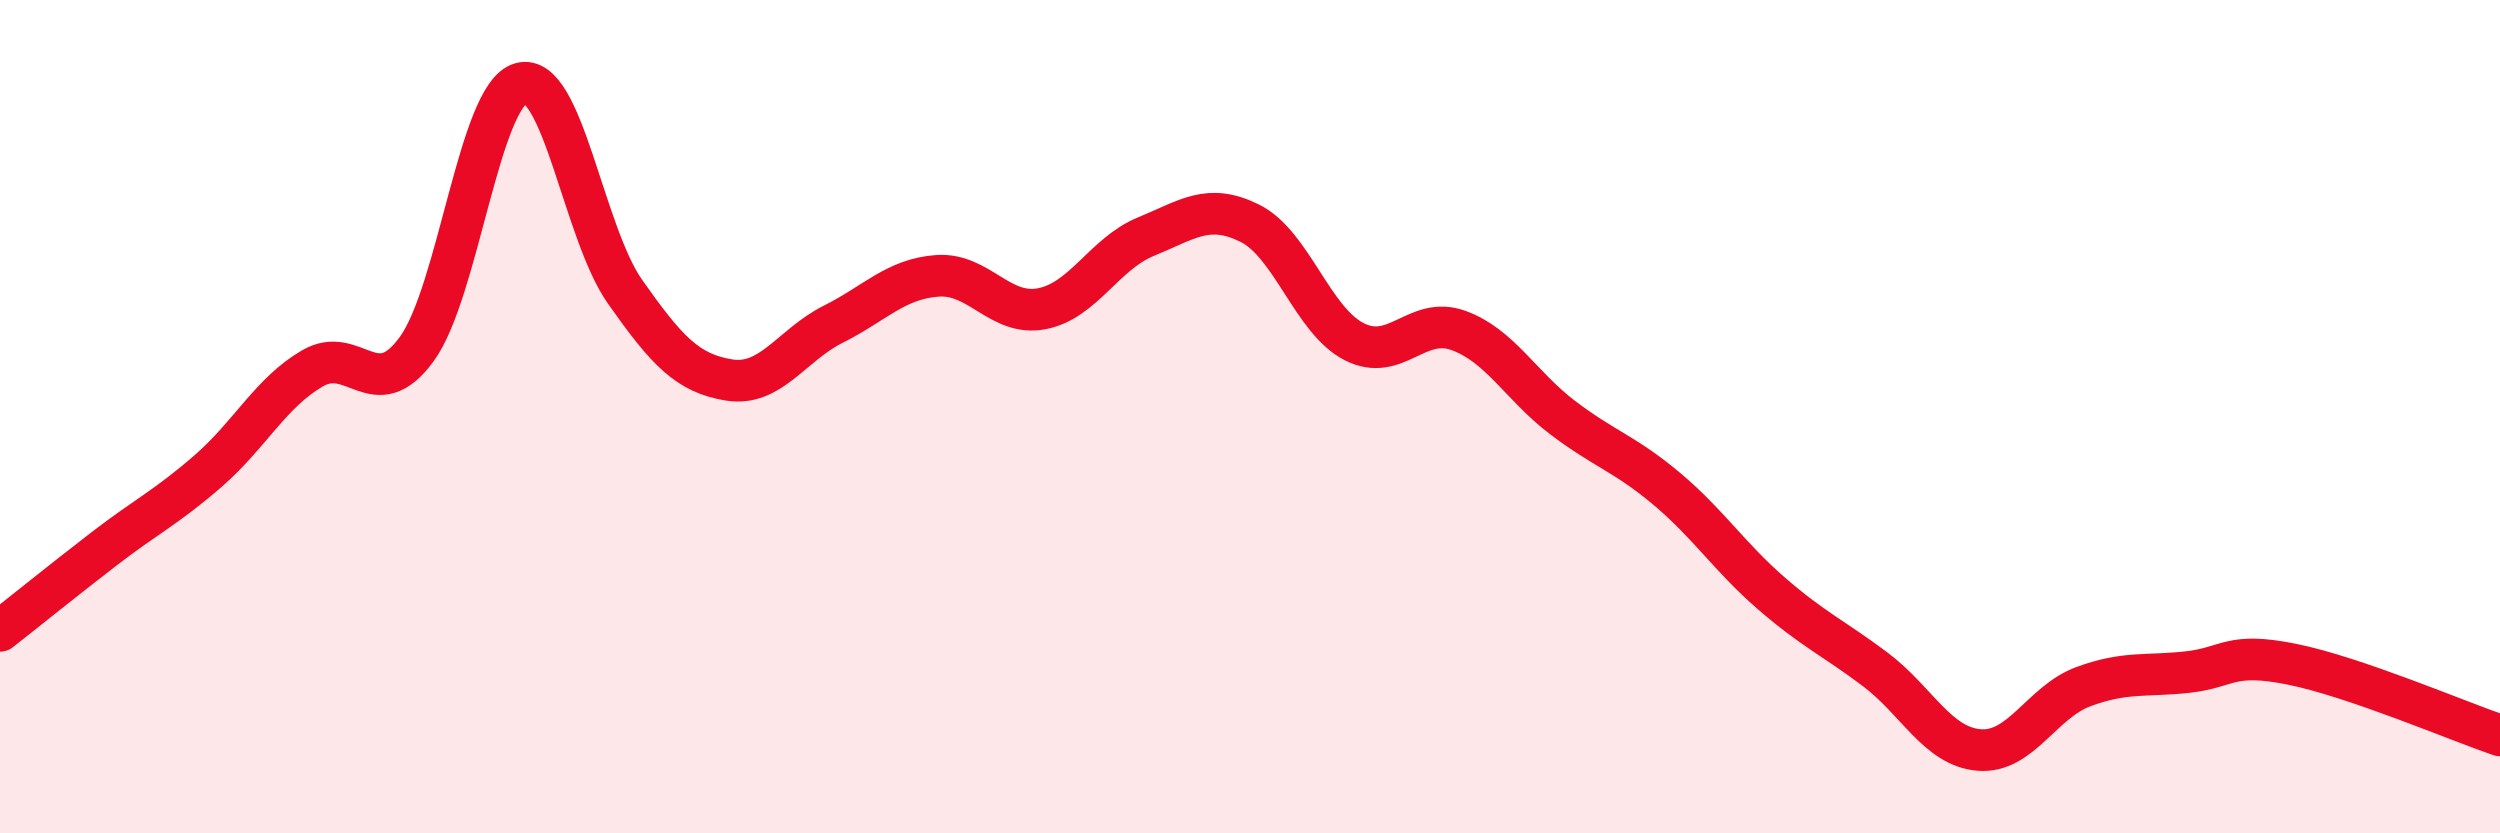
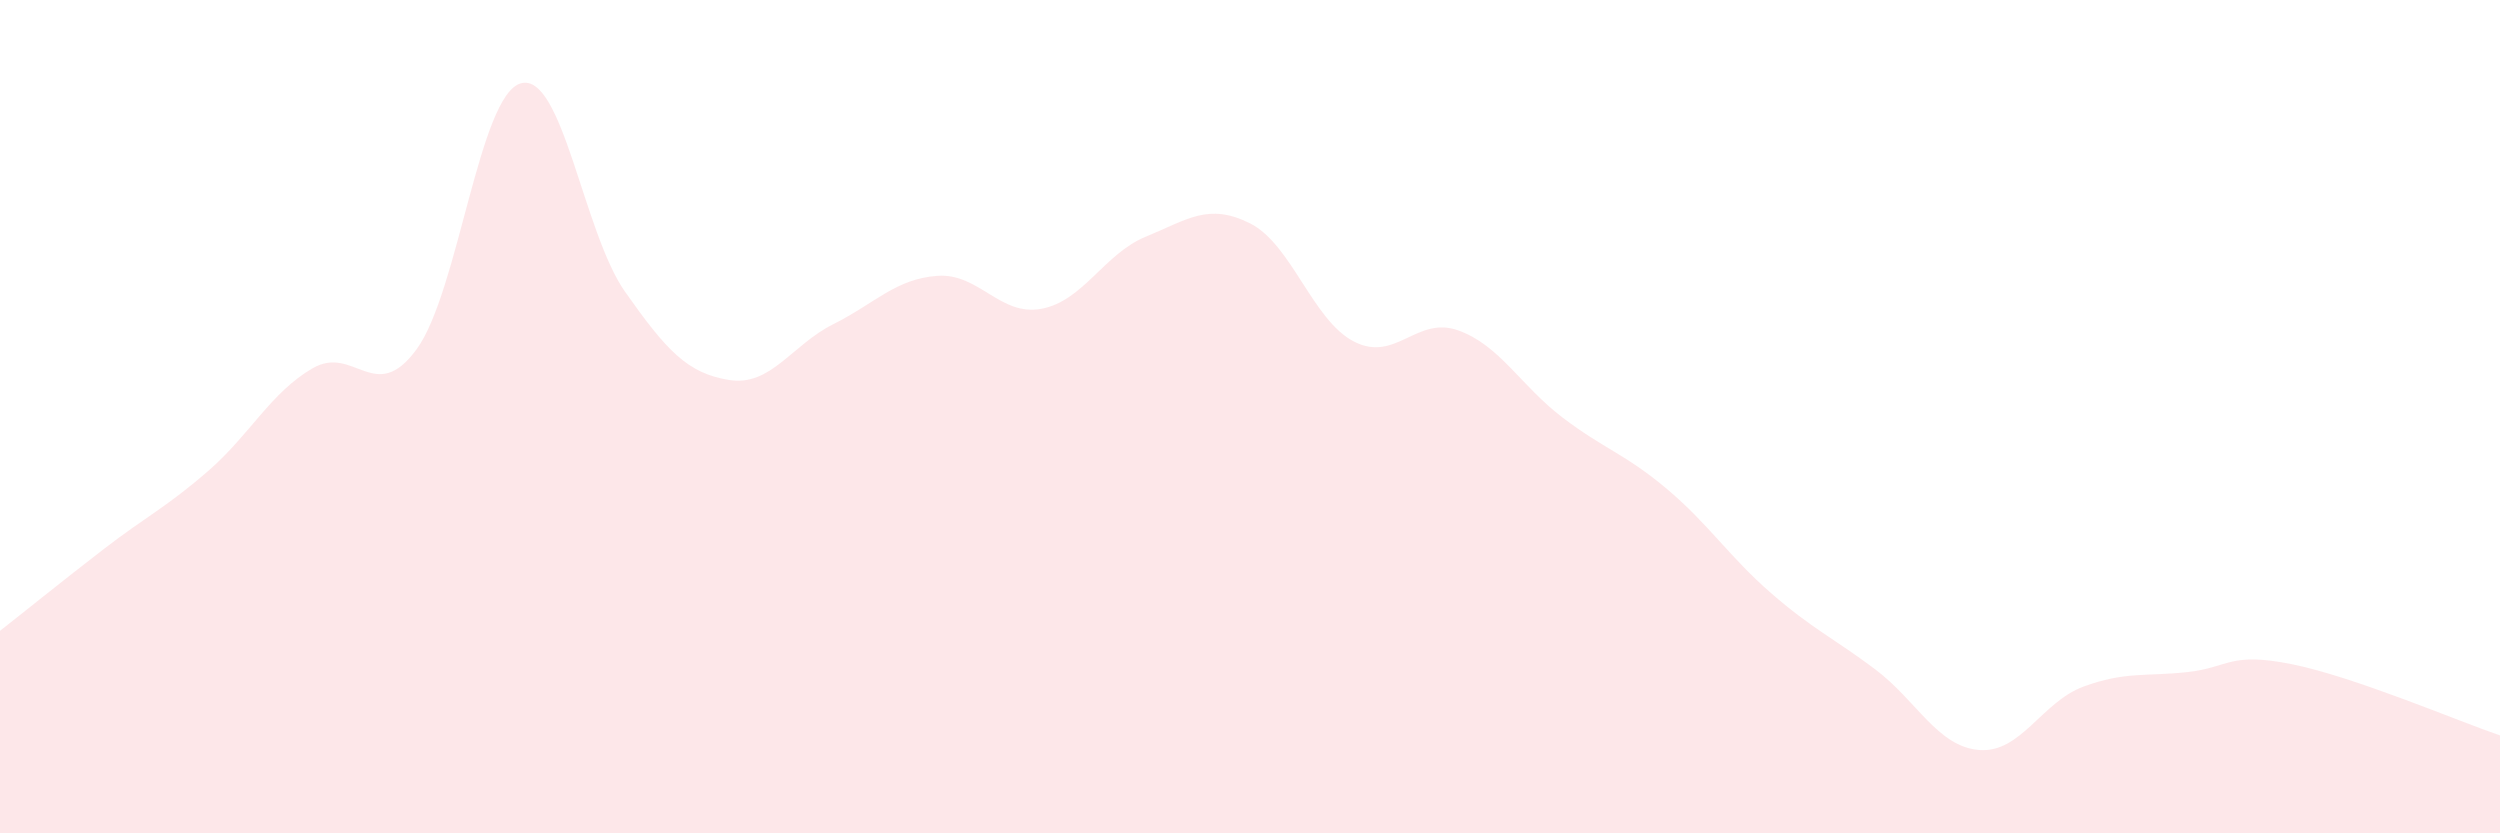
<svg xmlns="http://www.w3.org/2000/svg" width="60" height="20" viewBox="0 0 60 20">
  <path d="M 0,15.14 C 0.5,14.75 1.5,13.94 2.5,13.17 C 3.5,12.4 4,12.17 5,11.3 C 6,10.43 6.5,9.42 7.5,8.84 C 8.5,8.26 9,9.75 10,8.38 C 11,7.01 11.5,2.28 12.5,2 C 13.5,1.72 14,5.58 15,7 C 16,8.42 16.5,8.96 17.5,9.12 C 18.5,9.28 19,8.28 20,7.78 C 21,7.28 21.5,6.69 22.5,6.62 C 23.5,6.55 24,7.6 25,7.41 C 26,7.22 26.5,6.09 27.5,5.68 C 28.5,5.27 29,4.86 30,5.36 C 31,5.86 31.5,7.69 32.5,8.2 C 33.5,8.71 34,7.57 35,7.93 C 36,8.29 36.5,9.26 37.5,10.02 C 38.5,10.78 39,10.89 40,11.73 C 41,12.57 41.5,13.36 42.5,14.23 C 43.5,15.1 44,15.31 45,16.06 C 46,16.81 46.5,17.92 47.5,18 C 48.5,18.08 49,16.85 50,16.48 C 51,16.11 51.5,16.24 52.5,16.13 C 53.5,16.02 53.5,15.64 55,15.94 C 56.5,16.24 59,17.31 60,17.65L60 20L0 20Z" fill="#EB0A25" opacity="0.1" stroke-linecap="round" stroke-linejoin="round" />
-   <path d="M 0,15.14 C 0.5,14.75 1.5,13.94 2.5,13.17 C 3.5,12.4 4,12.17 5,11.3 C 6,10.43 6.5,9.42 7.5,8.84 C 8.5,8.26 9,9.75 10,8.38 C 11,7.01 11.5,2.28 12.5,2 C 13.5,1.72 14,5.58 15,7 C 16,8.42 16.5,8.96 17.5,9.12 C 18.5,9.28 19,8.28 20,7.78 C 21,7.28 21.5,6.69 22.5,6.62 C 23.5,6.55 24,7.6 25,7.41 C 26,7.22 26.5,6.09 27.5,5.68 C 28.5,5.27 29,4.86 30,5.36 C 31,5.86 31.5,7.69 32.5,8.2 C 33.5,8.71 34,7.57 35,7.93 C 36,8.29 36.5,9.26 37.5,10.02 C 38.5,10.78 39,10.89 40,11.73 C 41,12.57 41.5,13.36 42.5,14.23 C 43.5,15.1 44,15.31 45,16.06 C 46,16.81 46.5,17.92 47.5,18 C 48.5,18.08 49,16.85 50,16.48 C 51,16.11 51.5,16.24 52.5,16.13 C 53.5,16.02 53.5,15.64 55,15.94 C 56.5,16.24 59,17.31 60,17.65" stroke="#EB0A25" stroke-width="1" fill="none" stroke-linecap="round" stroke-linejoin="round" />
</svg>